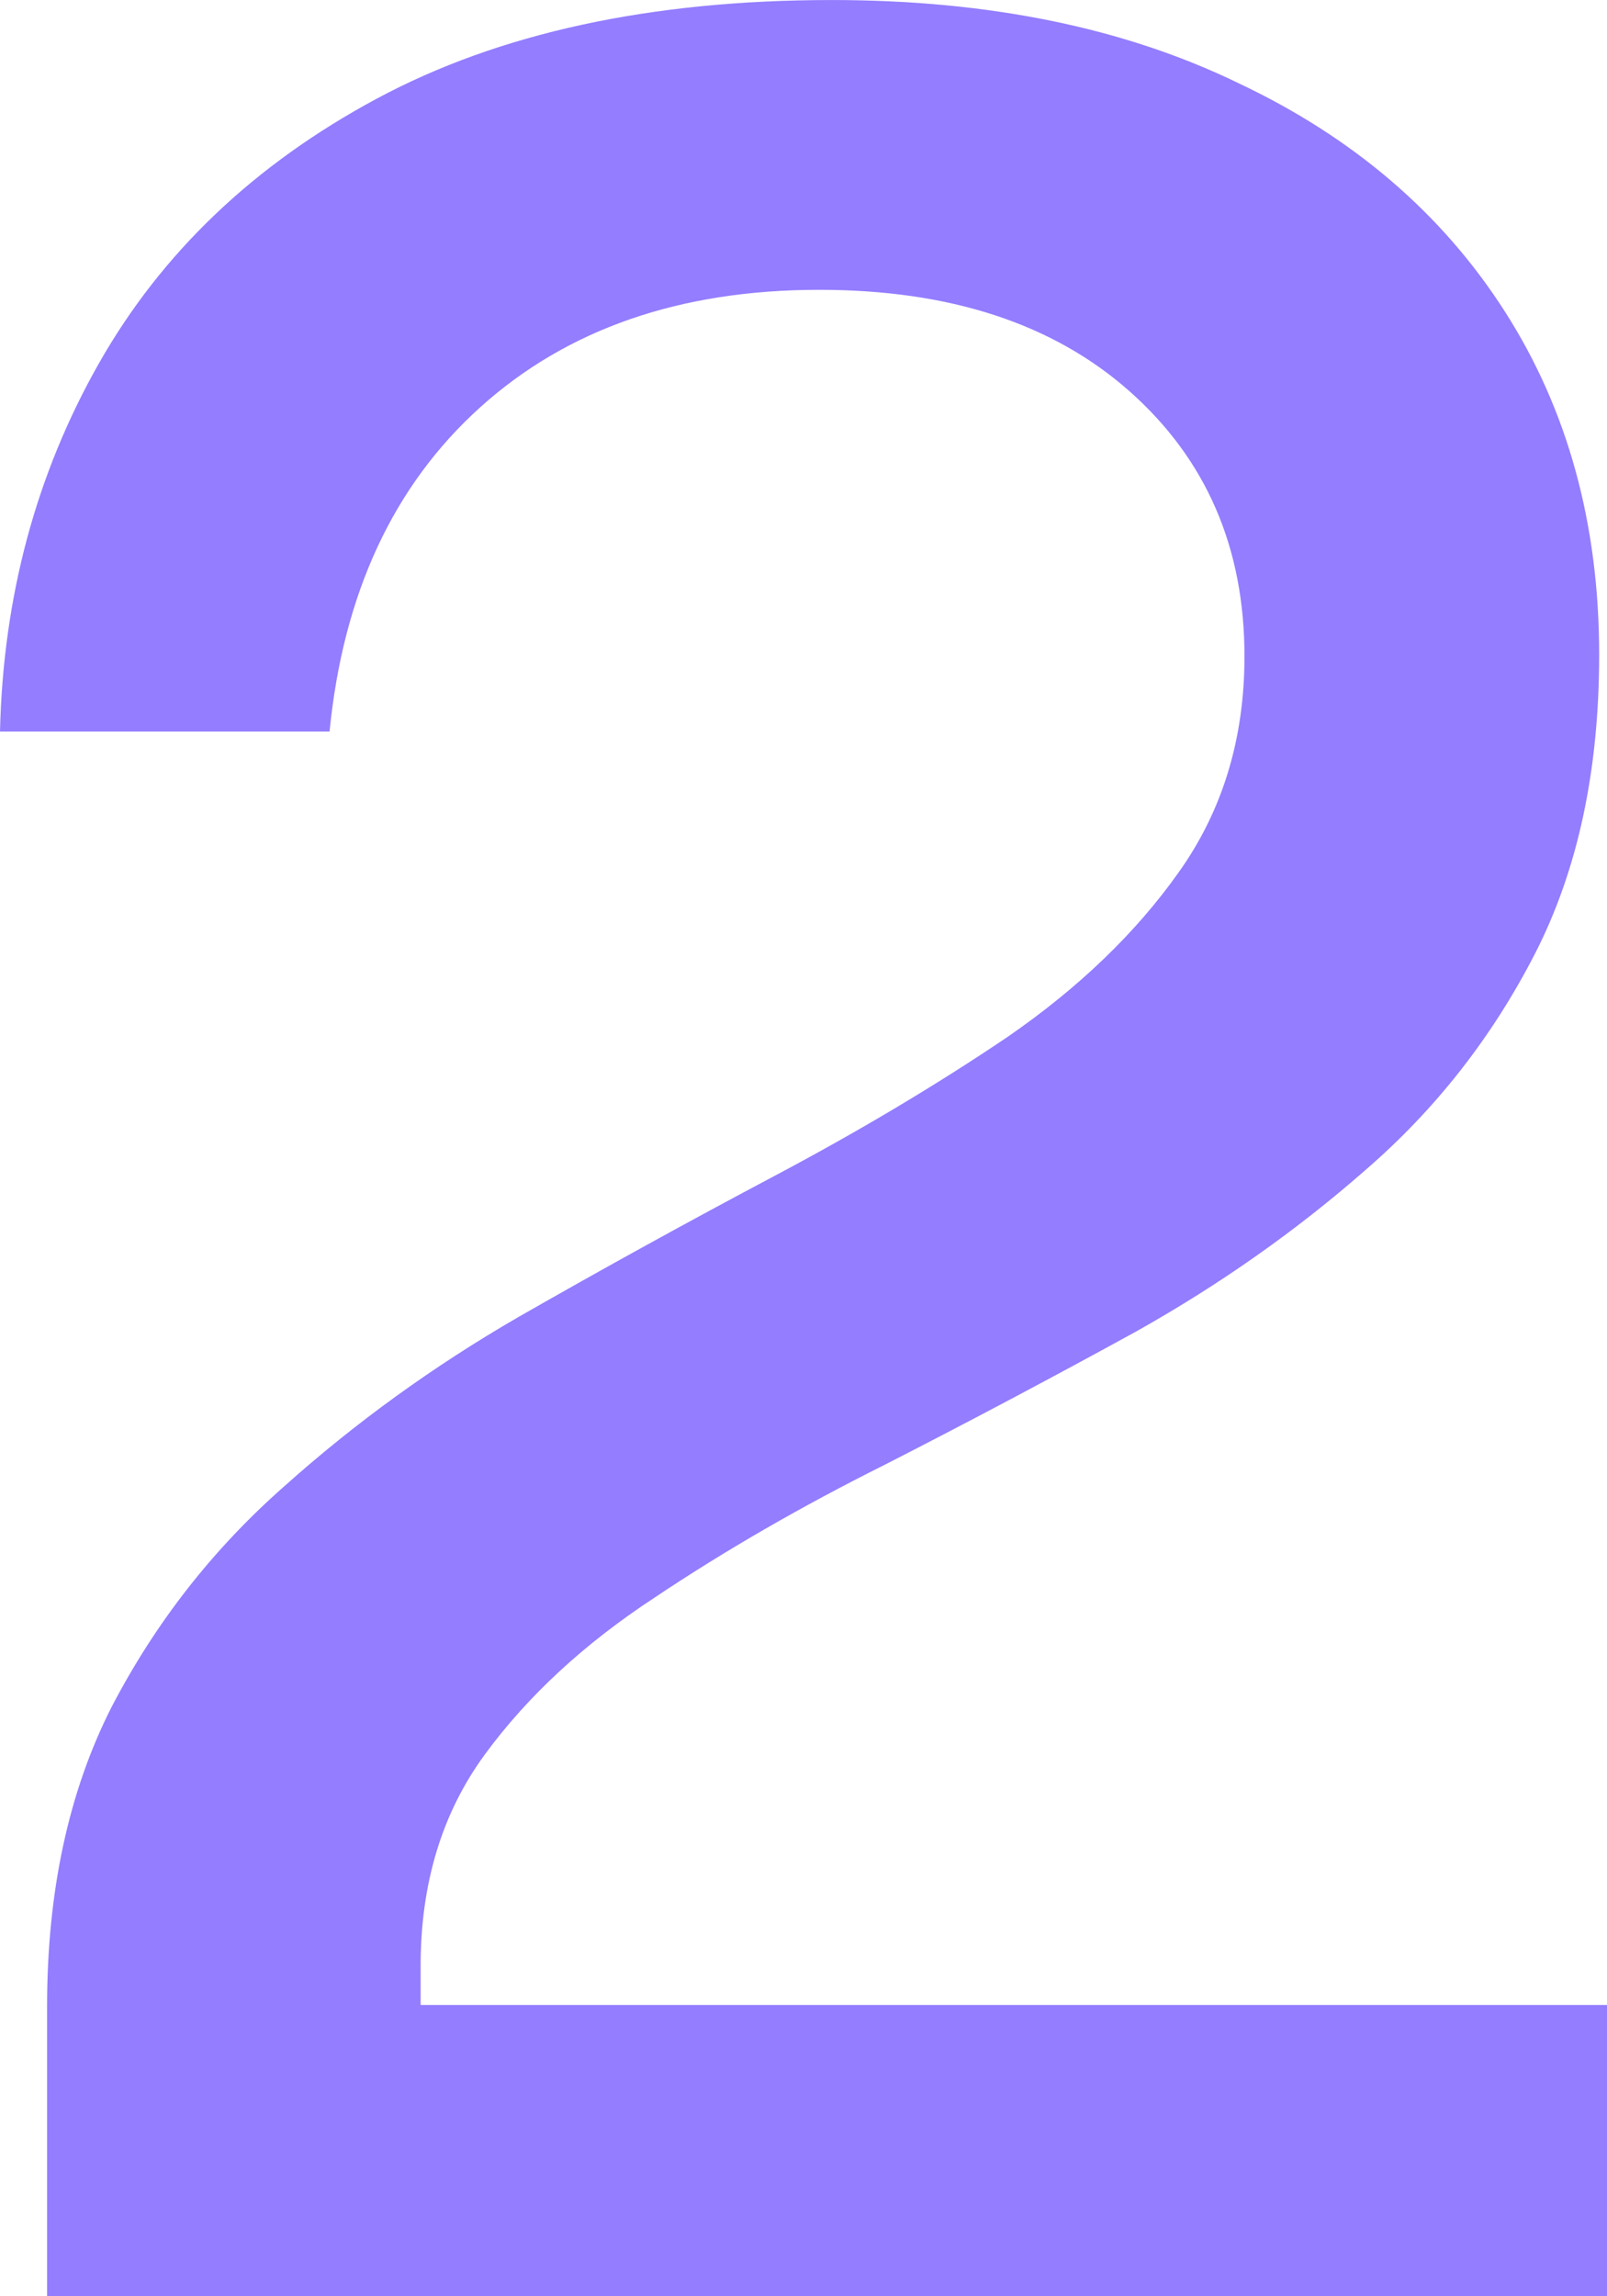
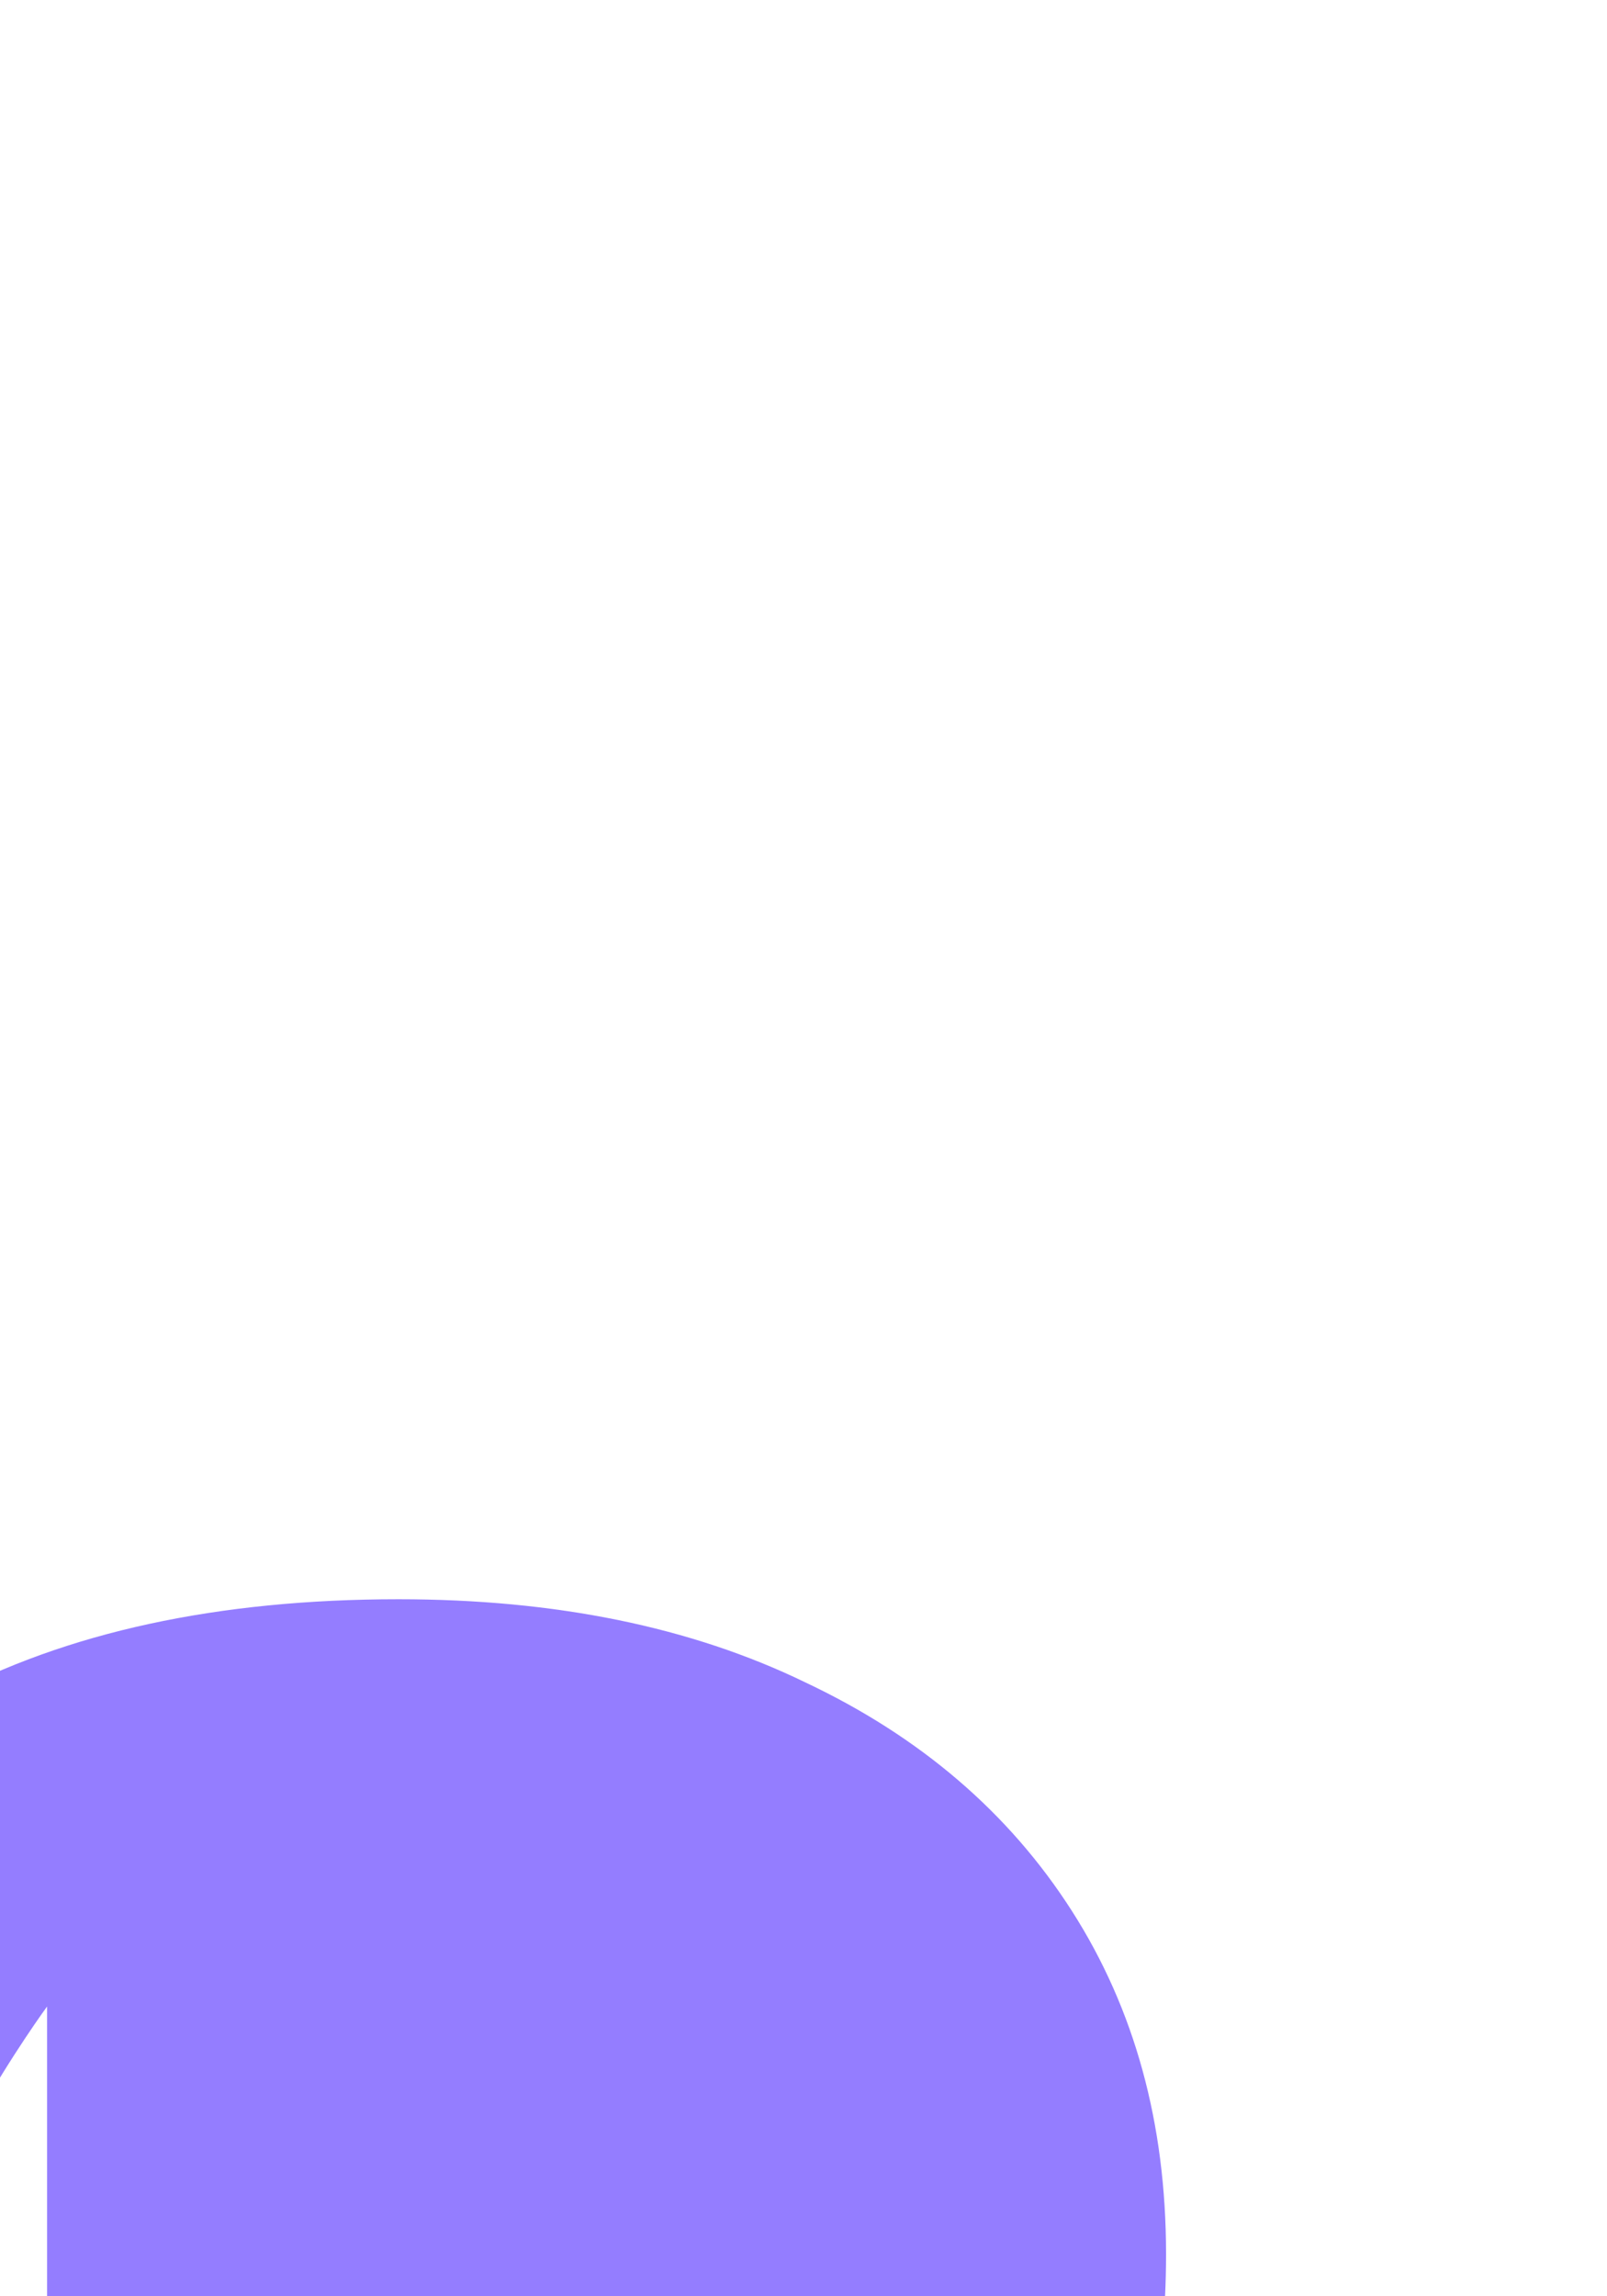
<svg xmlns="http://www.w3.org/2000/svg" fill="none" height="90" viewBox="0 0 63 90" width="63">
-   <path d="m1.846 90v-11.357c0-4.502.841-8.411 2.522-11.726 1.723-3.315 3.979-6.201 6.768-8.656 2.789-2.497 5.845-4.707 9.167-6.63 3.363-1.924 6.706-3.765 10.028-5.525 3.322-1.76 6.378-3.581 9.167-5.464 2.789-1.924 5.024-4.072 6.706-6.446 1.723-2.415 2.584-5.239 2.584-8.472 0-4.256-1.497-7.715-4.491-10.375-2.994-2.66-7.055-3.99-12.182-3.99-5.455 0-9.885 1.535-13.289 4.604s-5.373 7.306-5.906 12.708h-12.92c.123-5.28 1.415-10.089 3.876-14.427 2.461-4.338 6.091-7.797 10.89-10.375 4.799-2.578 10.746-3.868 17.842-3.868 6.152 0 11.464 1.085 15.935 3.254 4.512 2.128 7.998 5.116 10.459 8.963 2.461 3.847 3.691 8.329 3.691 13.445 0 4.543-.841 8.451-2.522 11.726-1.682 3.274-3.897 6.098-6.644 8.472-2.707 2.374-5.701 4.482-8.982 6.323-3.281 1.801-6.562 3.54-9.844 5.218-3.281 1.637-6.296 3.377-9.044 5.218-2.748 1.801-4.963 3.847-6.645 6.139-1.682 2.292-2.522 5.055-2.522 8.288v1.535h46.512v11.419z" fill="#947dff" />
+   <path d="m1.846 90v-11.357s-5.373 7.306-5.906 12.708h-12.92c.123-5.28 1.415-10.089 3.876-14.427 2.461-4.338 6.091-7.797 10.89-10.375 4.799-2.578 10.746-3.868 17.842-3.868 6.152 0 11.464 1.085 15.935 3.254 4.512 2.128 7.998 5.116 10.459 8.963 2.461 3.847 3.691 8.329 3.691 13.445 0 4.543-.841 8.451-2.522 11.726-1.682 3.274-3.897 6.098-6.644 8.472-2.707 2.374-5.701 4.482-8.982 6.323-3.281 1.801-6.562 3.54-9.844 5.218-3.281 1.637-6.296 3.377-9.044 5.218-2.748 1.801-4.963 3.847-6.645 6.139-1.682 2.292-2.522 5.055-2.522 8.288v1.535h46.512v11.419z" fill="#947dff" />
</svg>